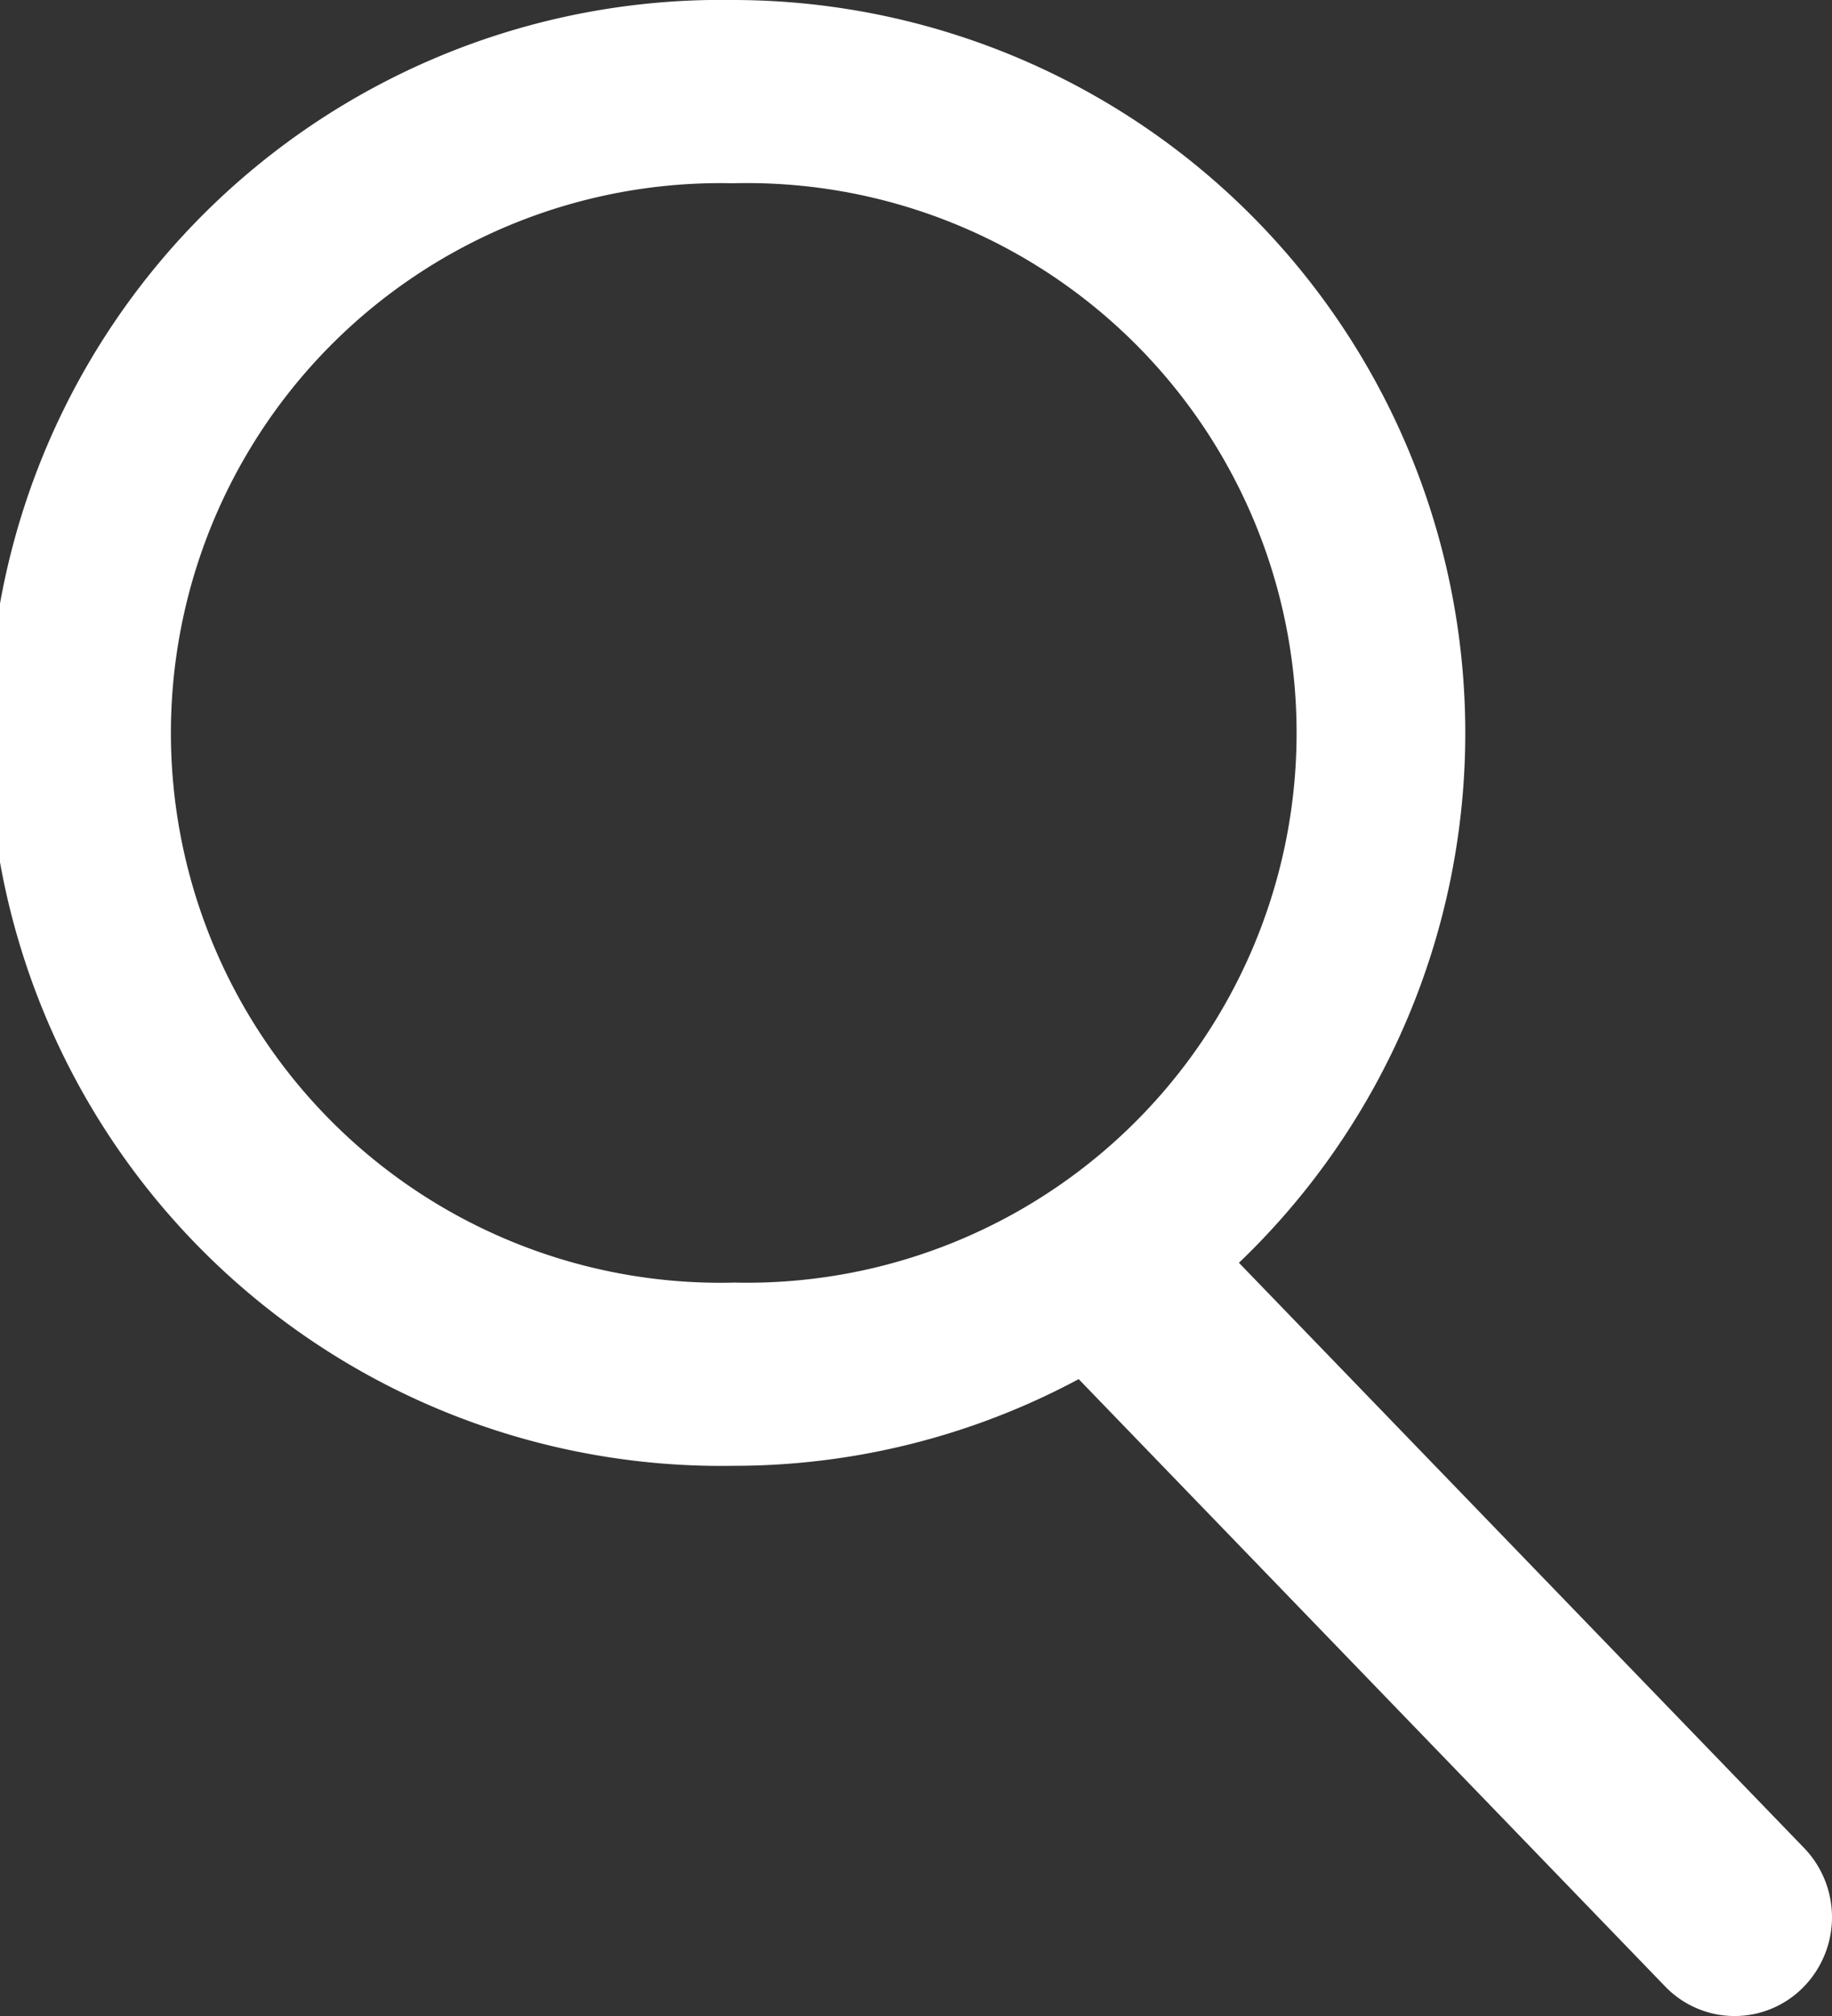
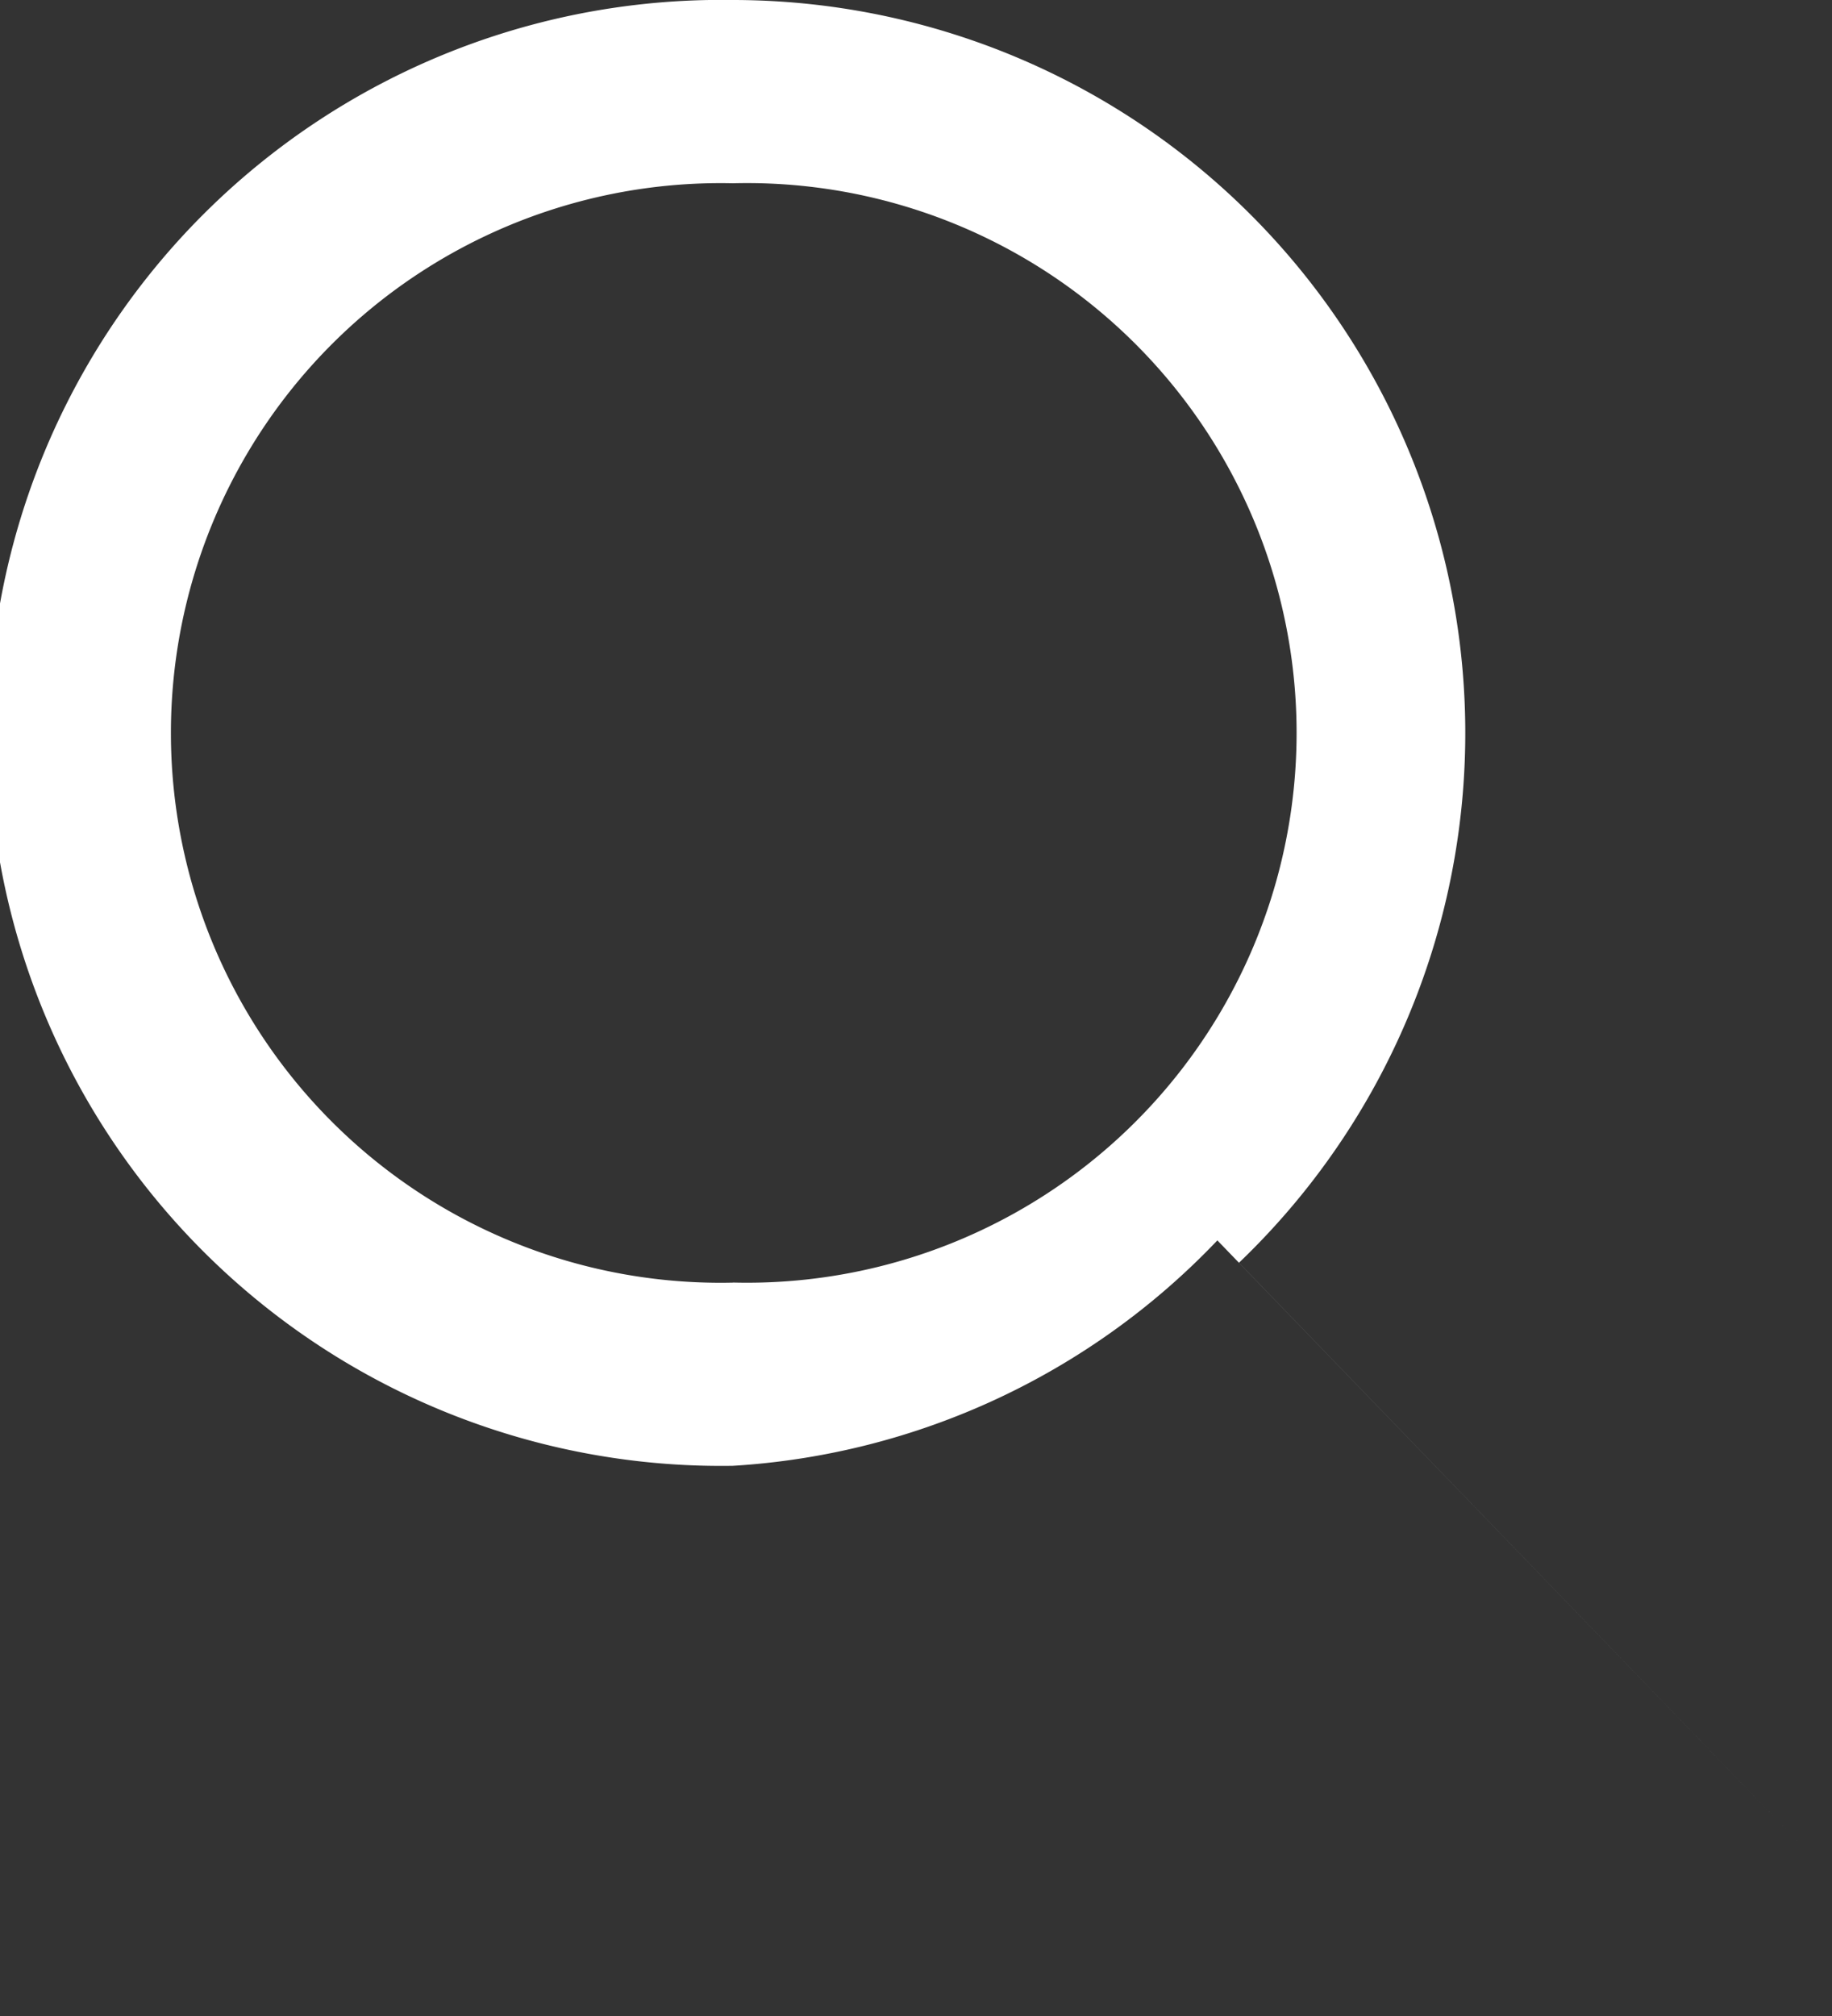
<svg xmlns="http://www.w3.org/2000/svg" width="20" height="22">
  <rect width="100%" height="100%" fill="#333333" stroke="none" />
-   <path d="M8 13.996A6 6 0 1 0 8 2a6 6 0 1 0 0 11.997zm5.526-.215l6.168 6.384a1.089 1.089 0 0 1-.013 1.527 1.052 1.052 0 0 1-1.501-.013l-6.404-6.629A7.966 7.966 0 0 1 8 15.996 7.999 7.999 0 1 1 8 0a7.999 7.999 0 0 1 5.526 13.78z" fill="#FFF" fill-rule="evenodd" />
+   <path d="M8 13.996A6 6 0 1 0 8 2a6 6 0 1 0 0 11.997zm5.526-.215l6.168 6.384l-6.404-6.629A7.966 7.966 0 0 1 8 15.996 7.999 7.999 0 1 1 8 0a7.999 7.999 0 0 1 5.526 13.78z" fill="#FFF" fill-rule="evenodd" />
</svg>